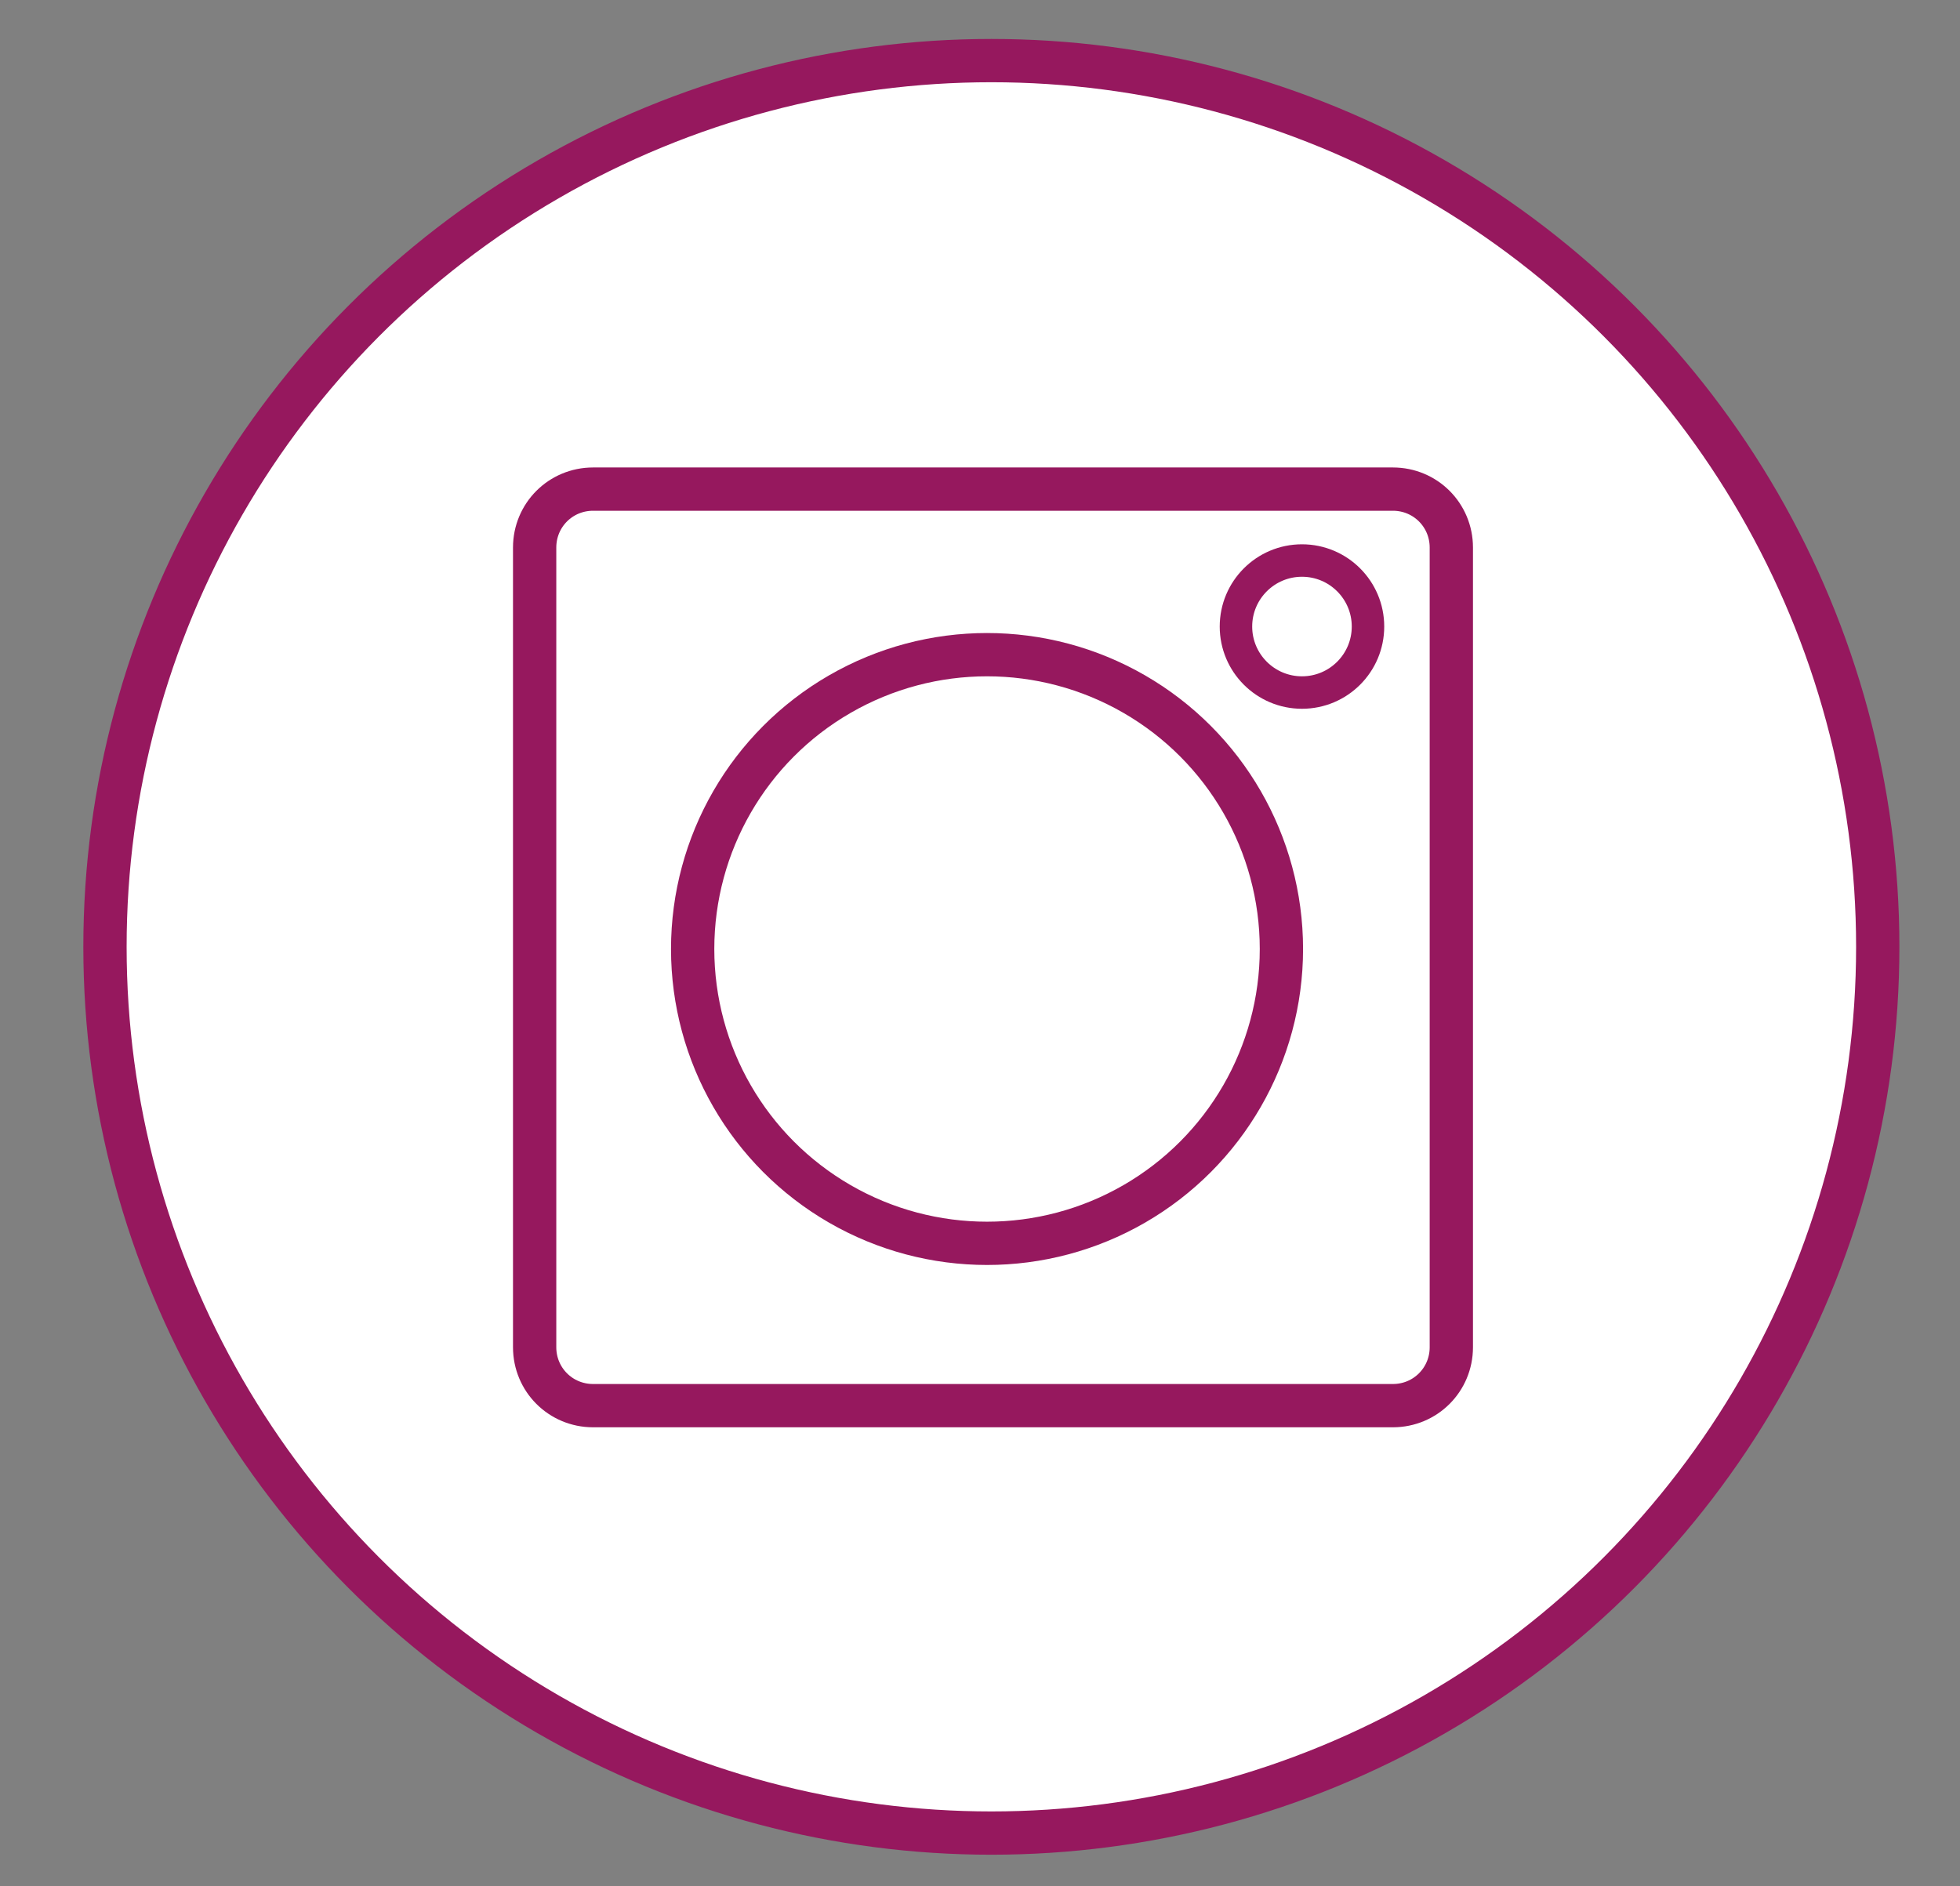
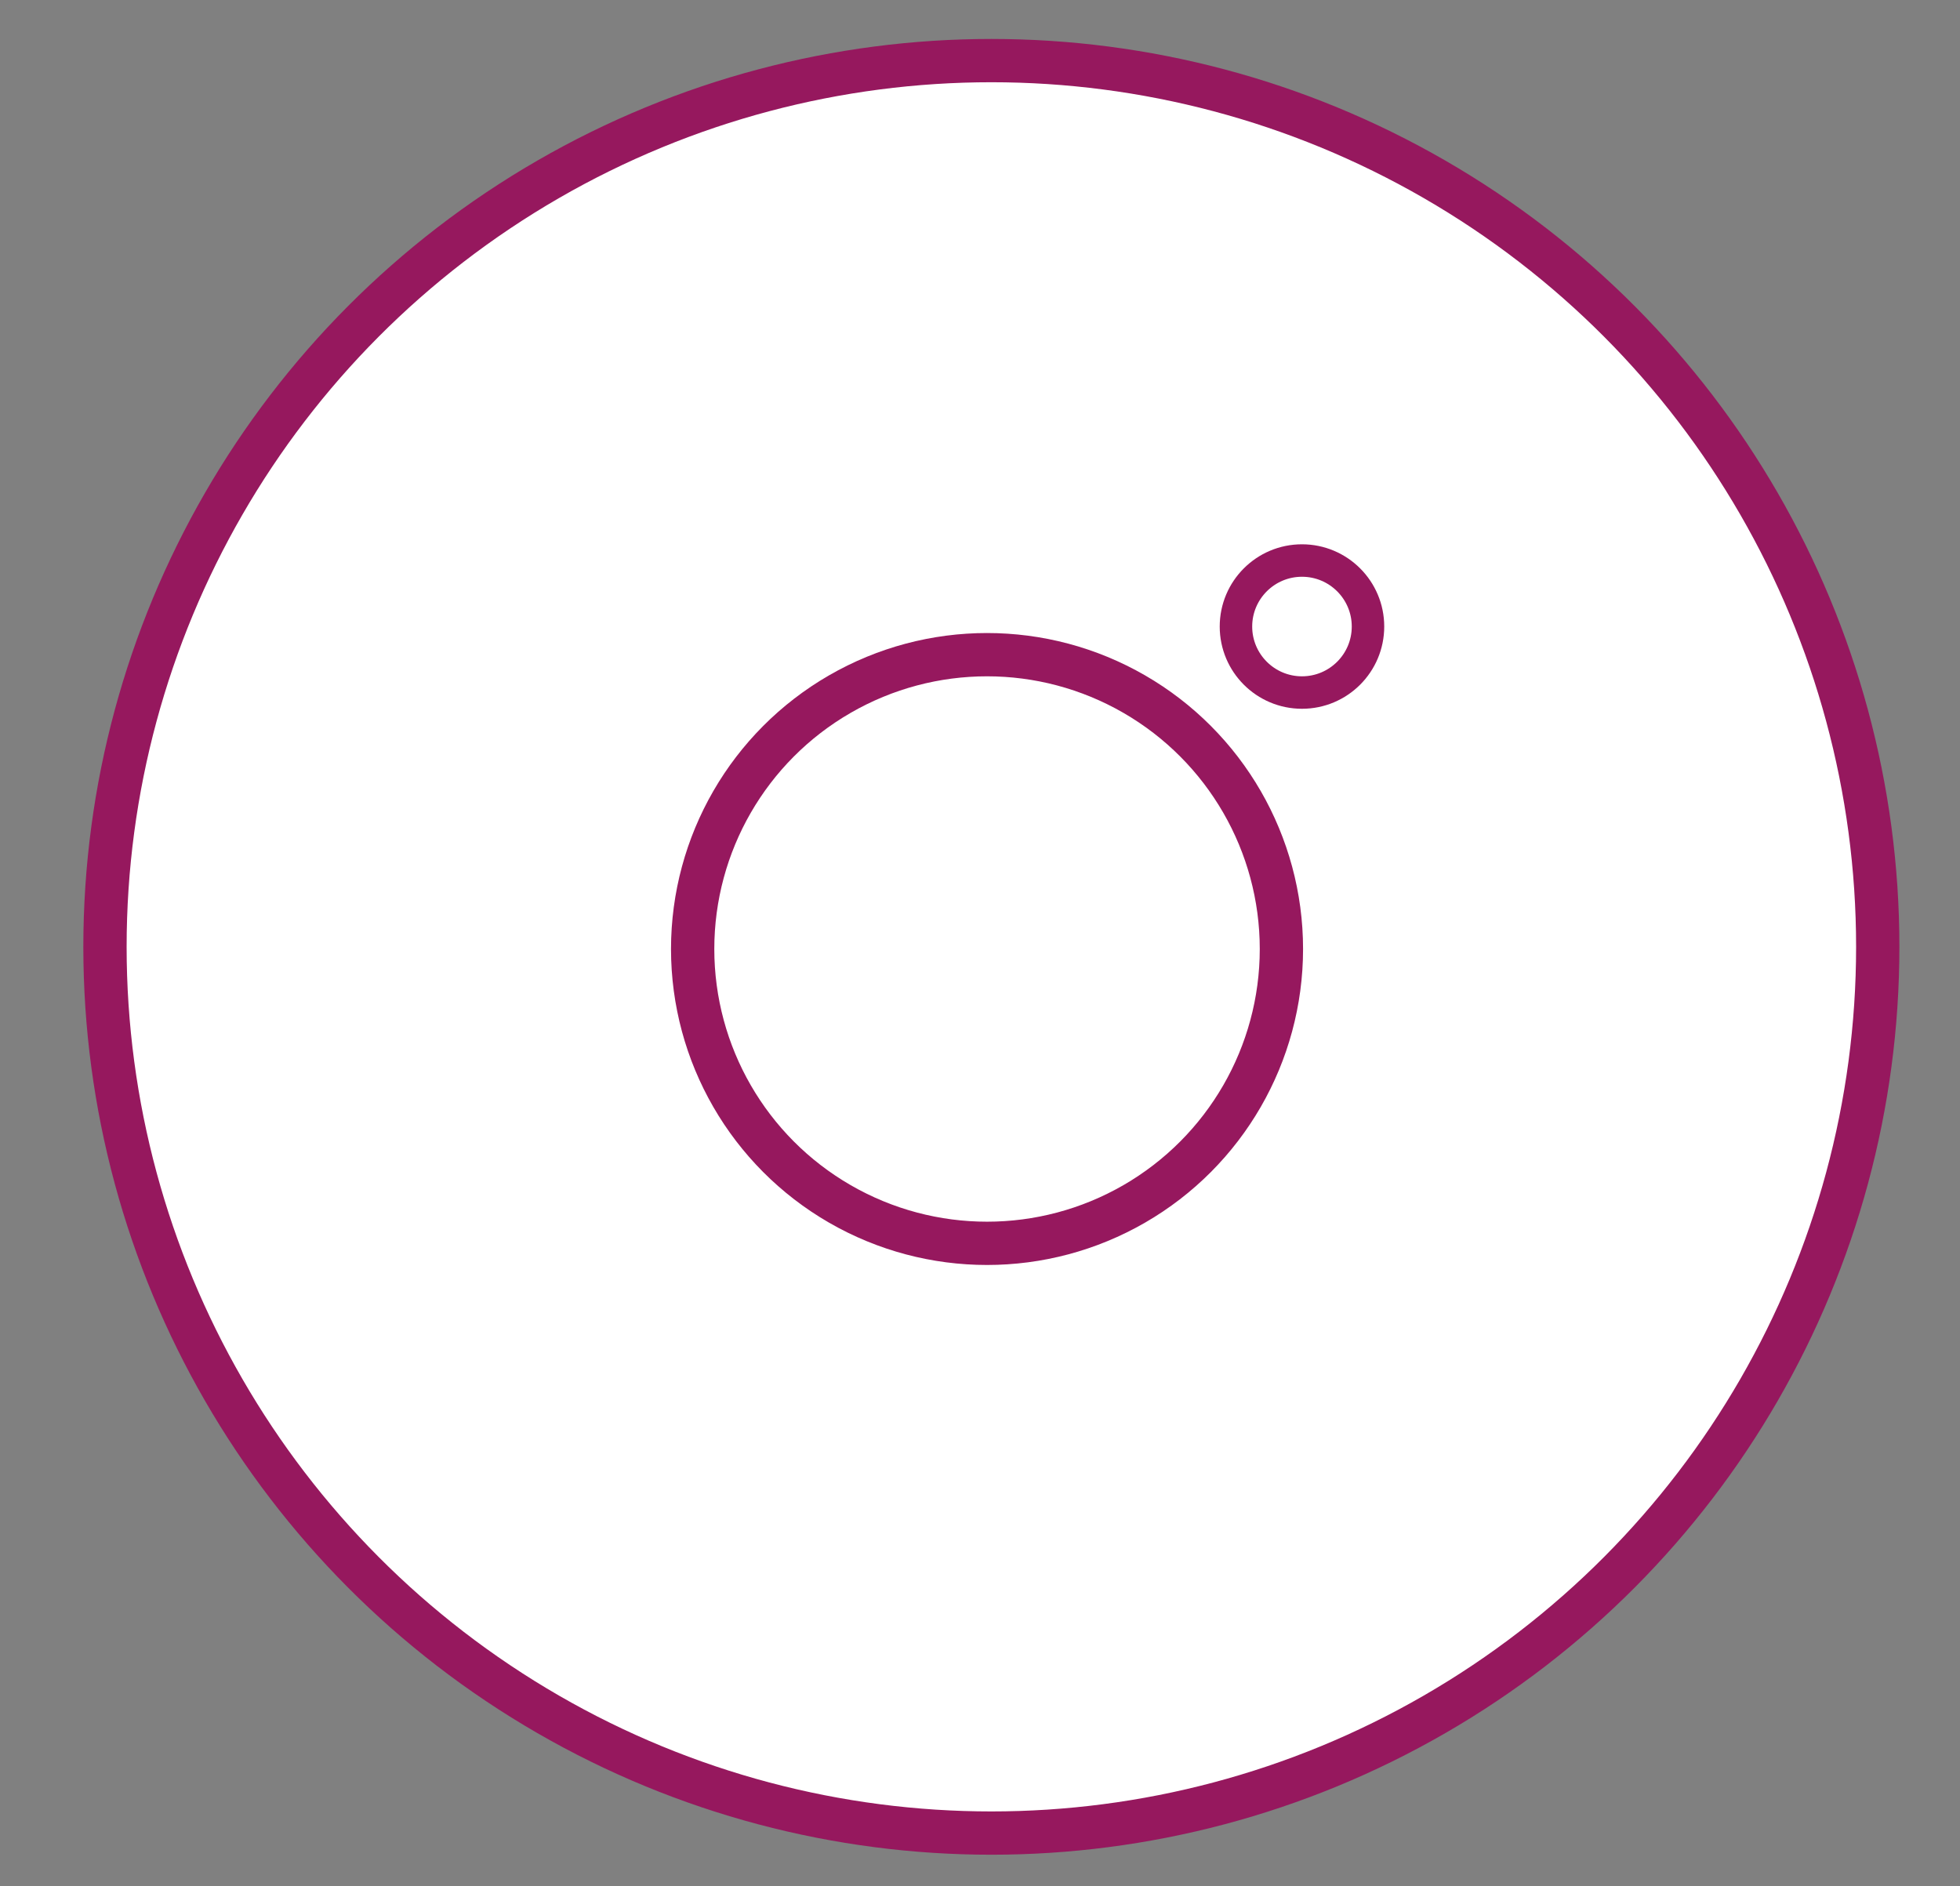
<svg xmlns="http://www.w3.org/2000/svg" version="1.1" id="Calque_1" x="0px" y="0px" viewBox="0 0 181.1 174.3" style="enable-background:new 0 0 181.1 174.3;" xml:space="preserve">
  <rect x="0" y="0" width="181.1" height="174.3" fill="#808080" stroke="none" />
  <style type="text/css">
	.st0{fill:#FFFFFF;stroke:#96185E;stroke-width:2;stroke-miterlimit:10;}
	.st1{fill:#96185E;stroke:#9E005D;stroke-miterlimit:10;}
	.st2{fill:#96185E;}
	.st3{fill:#FFFFFF;stroke:#96185E;stroke-width:4;stroke-miterlimit:10;}
	.st4{fill:#FFFFFF;stroke:#96185E;stroke-width:3;stroke-miterlimit:10;}
</style>
-   <circle class="st0" cx="91.6" cy="87.5" r="81.9" />
  <path class="st0" d="M50.6,106.9l-6.2,27.9l27.9-6.2c6,2.9,12.8,4.5,19.9,4.5c25.4,0,46.1-20.6,46.1-46.1  c0-25.4-20.6-46.1-46.1-46.1c-25.4,0-46.1,20.6-46.1,46.1C46.1,94.1,47.7,100.9,50.6,106.9z" />
-   <path class="st1" d="M79,61.6c0.2,0,0.5-0.1,0.7-0.1c2.2-0.3,4.1,0.1,5.6,0.9l-1,14.9c-2.4,2.2-5.5,3.8-8.6,4.2  c-0.2,0-0.4,0-0.7,0.1c0.6,6.5,3.1,12.1,7.3,16.3l0,0c4.2,4.3,10.1,7.1,17.1,8.1c1-2.8,3.2-5.4,5.8-7.2l14.7,1  c0.6,1.1,0.9,2.3,0.8,3.8c0,0.5-0.1,1-0.2,1.5c-1,5-5.7,9.6-11,11c-0.5,0.1-1,0.1-1.5,0.2c-0.8,0.1-1.5,0.2-2.3,0.2  c-26.8,2.1-44-16.8-39-43.1c0-0.2,0.1-0.3,0.1-0.5C67.9,67.5,73.3,62.6,79,61.6z" />
  <circle class="st0" cx="91.6" cy="87.5" r="81.9" />
  <g>
-     <path class="st2" d="M112.9,38.8v17.1h-9.3c-2.8,0-4.5,0.8-5.4,2.3c-0.6,1-0.9,2.8-0.9,5.1V71h15.8l-1.9,17.2H97.3v49.5H76.9V88.2   h-10V71h10V60.7c0-10.5,3.6-17.3,10.8-20.2c3.5-1.4,6.5-1.8,9.7-1.8H112.9z" />
-   </g>
+     </g>
  <circle class="st3" cx="91.6" cy="87.5" r="81.9" />
-   <path class="st3" d="M128.7,129.9H54.8c-3,0-5.4-2.4-5.4-5.4V50.6c0-3,2.4-5.4,5.4-5.4h73.9c3,0,5.4,2.4,5.4,5.4v73.9  C134.1,127.5,131.7,129.9,128.7,129.9z" />
  <circle class="st3" cx="91.2" cy="87.7" r="27.2" />
  <circle class="st4" cx="120.3" cy="57.9" r="6.1" />
</svg>